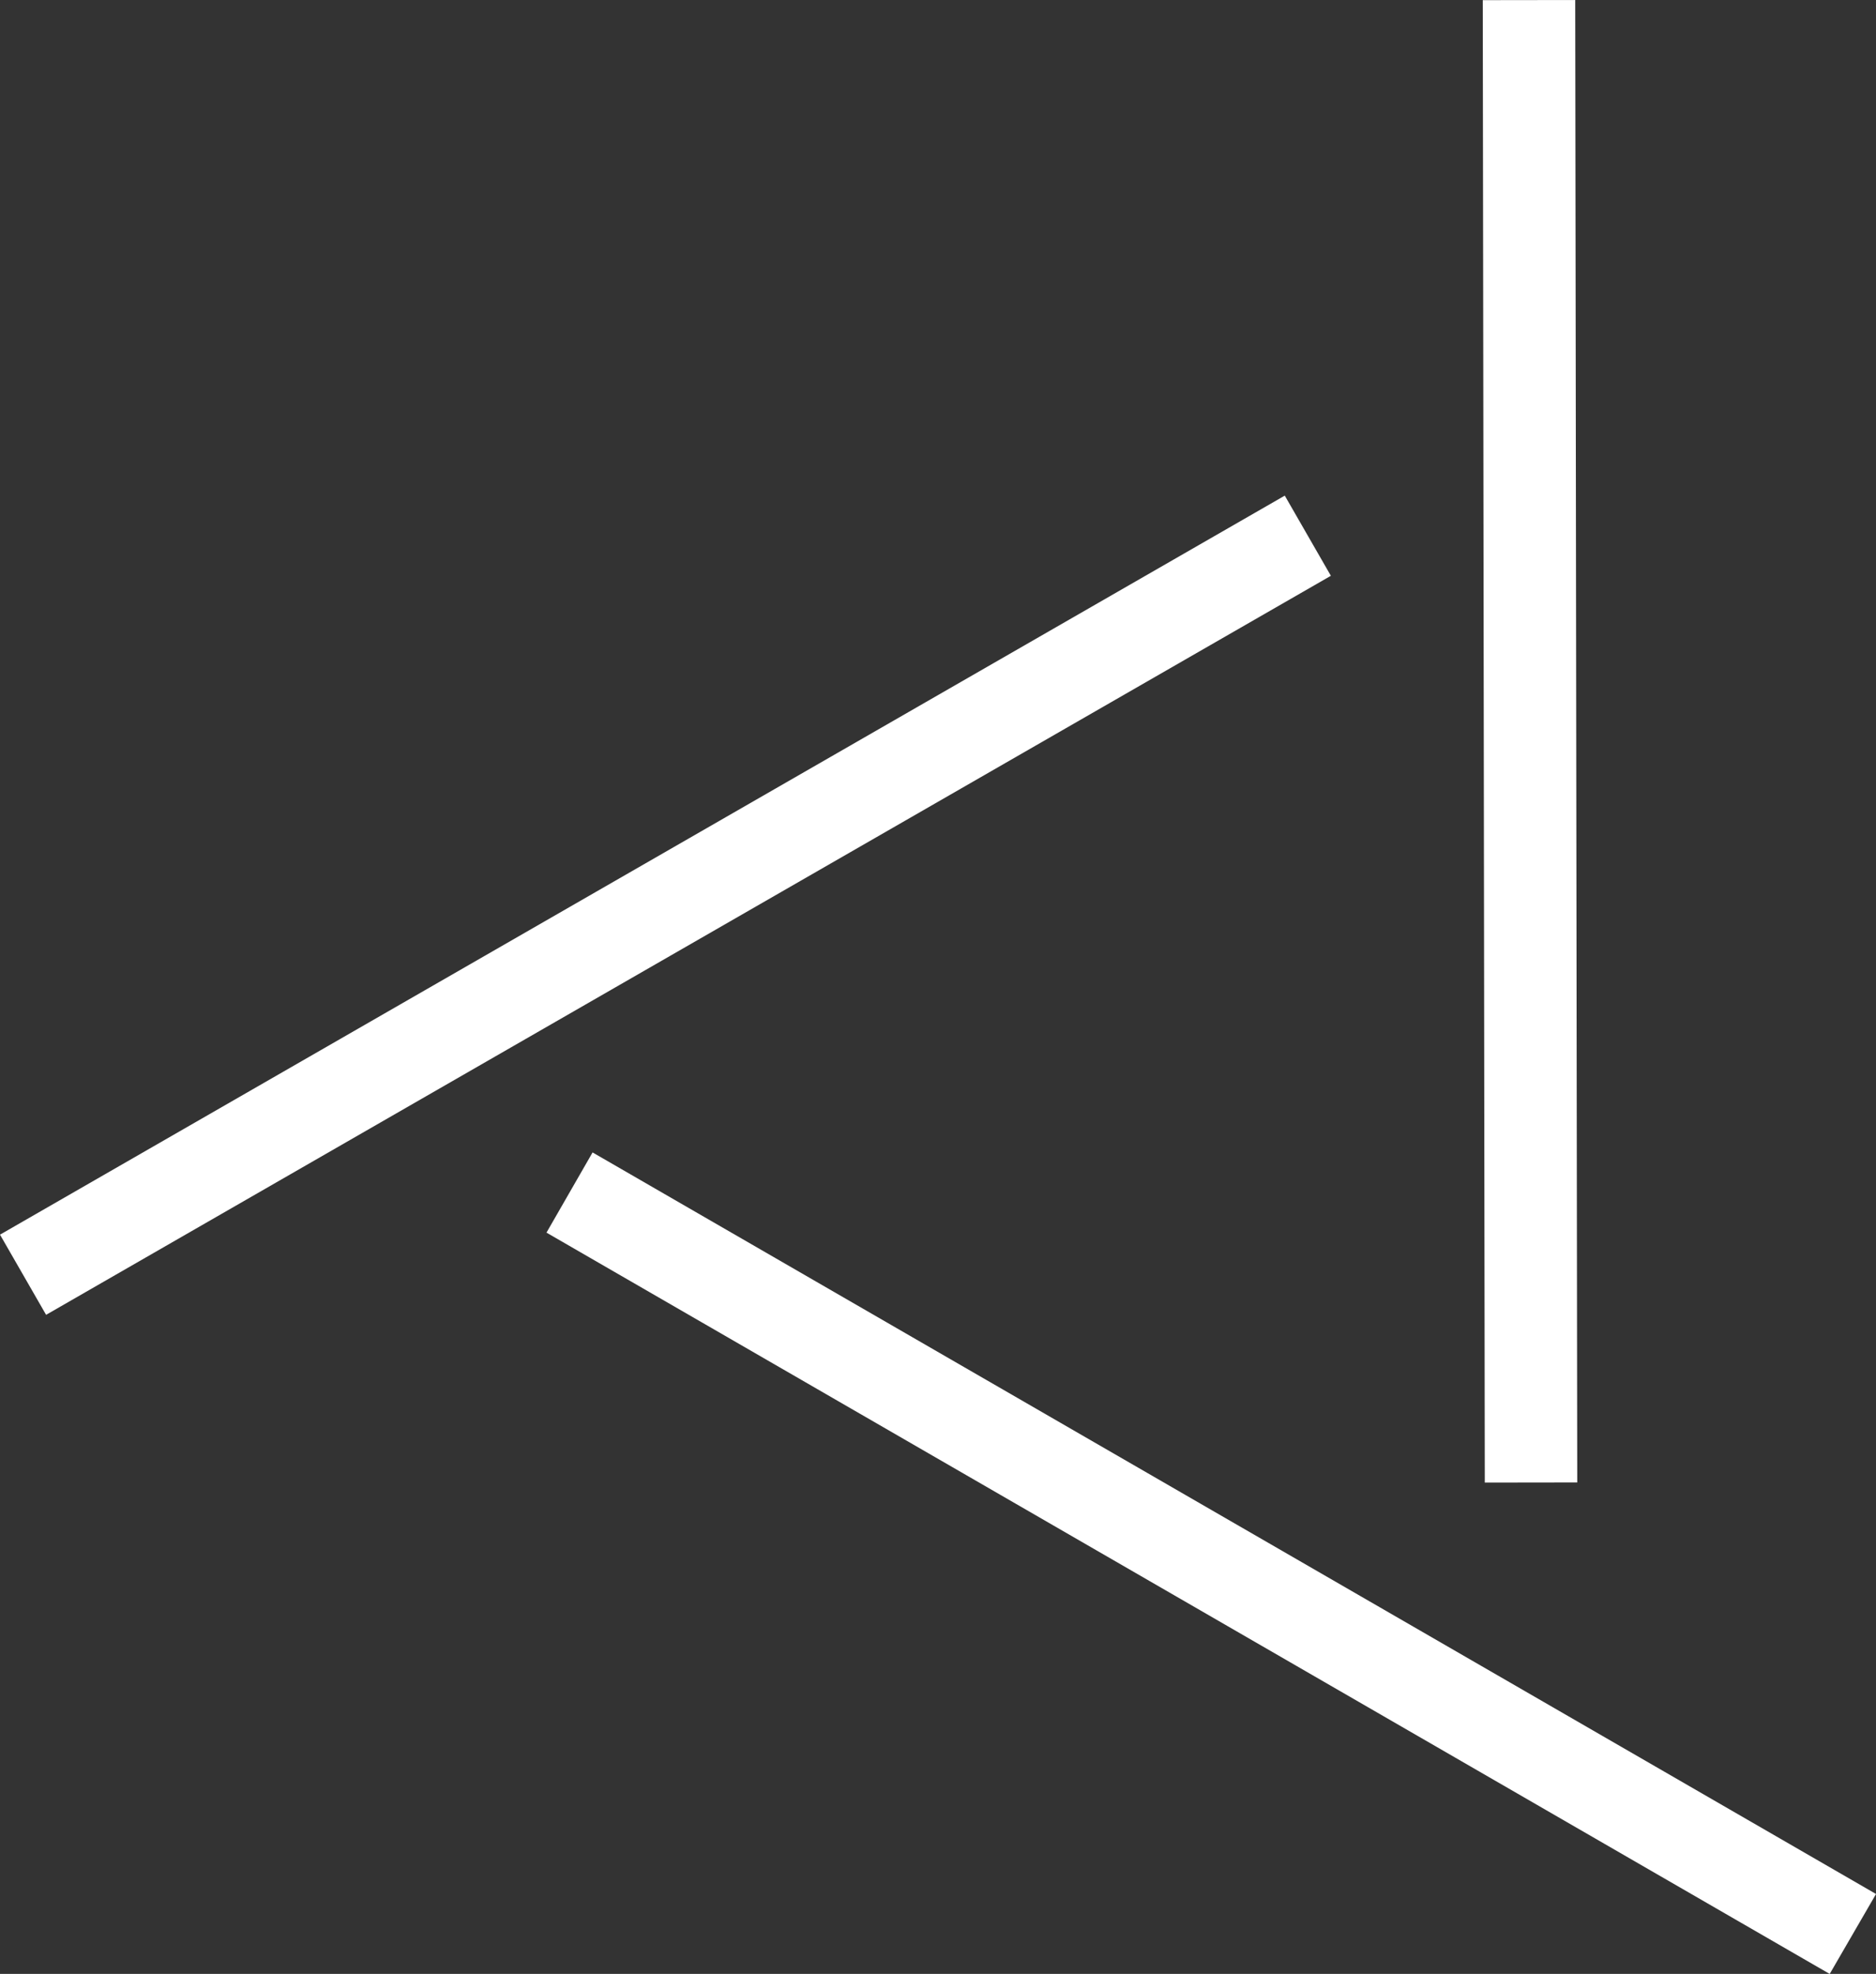
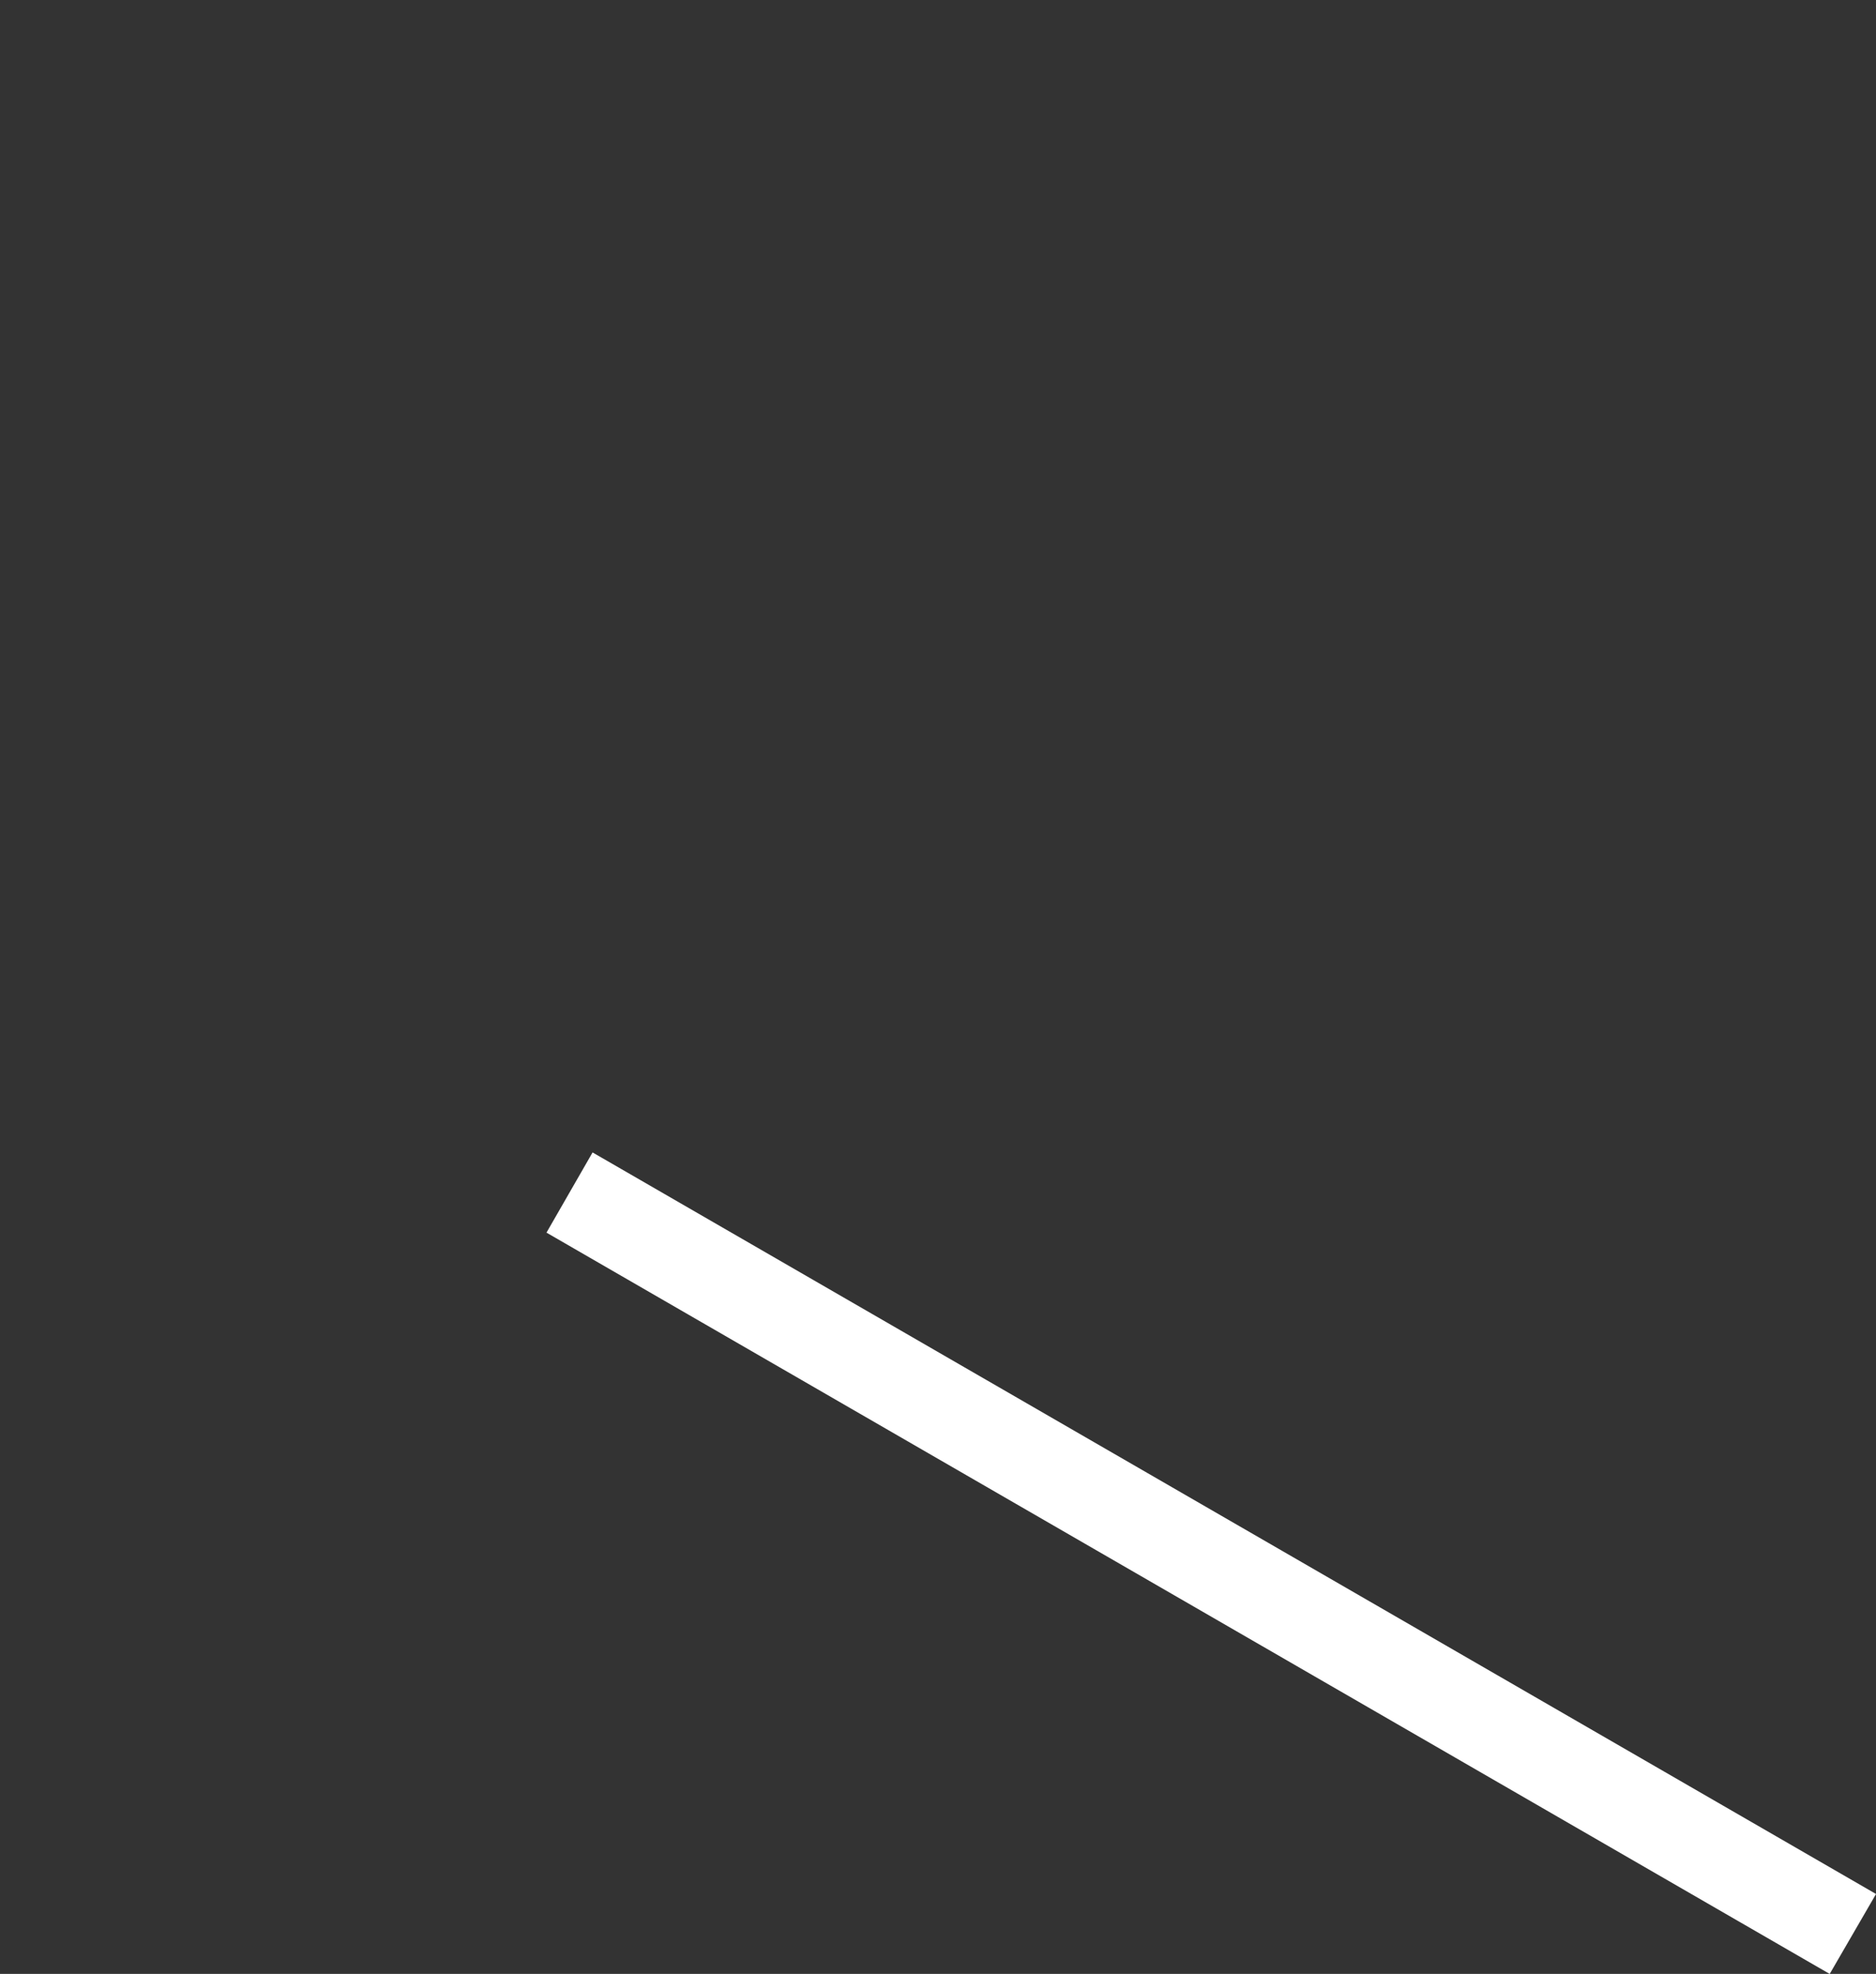
<svg xmlns="http://www.w3.org/2000/svg" width="62.921" height="66.19" viewBox="0 0 62.921 66.19">
  <rect x="0" y="0" width="62.921" height="66.19" fill="#333333" stroke="none" />
  <g transform="translate(12646.921 902.616)">
-     <rect width="3.101" height="49.71" transform="translate(-12597.189 -902.611) rotate(-0.078)" fill="#ffffff" />
    <path d="M21.2,47.432,64.239,72.29l1.554-2.681L22.746,44.743Z" transform="translate(-12649.792 -908.715)" fill="#ffffff" />
-     <rect width="49.709" height="3.101" transform="translate(-12646.921 -861.215) rotate(-29.903)" fill="#ffffff" />
  </g>
</svg>